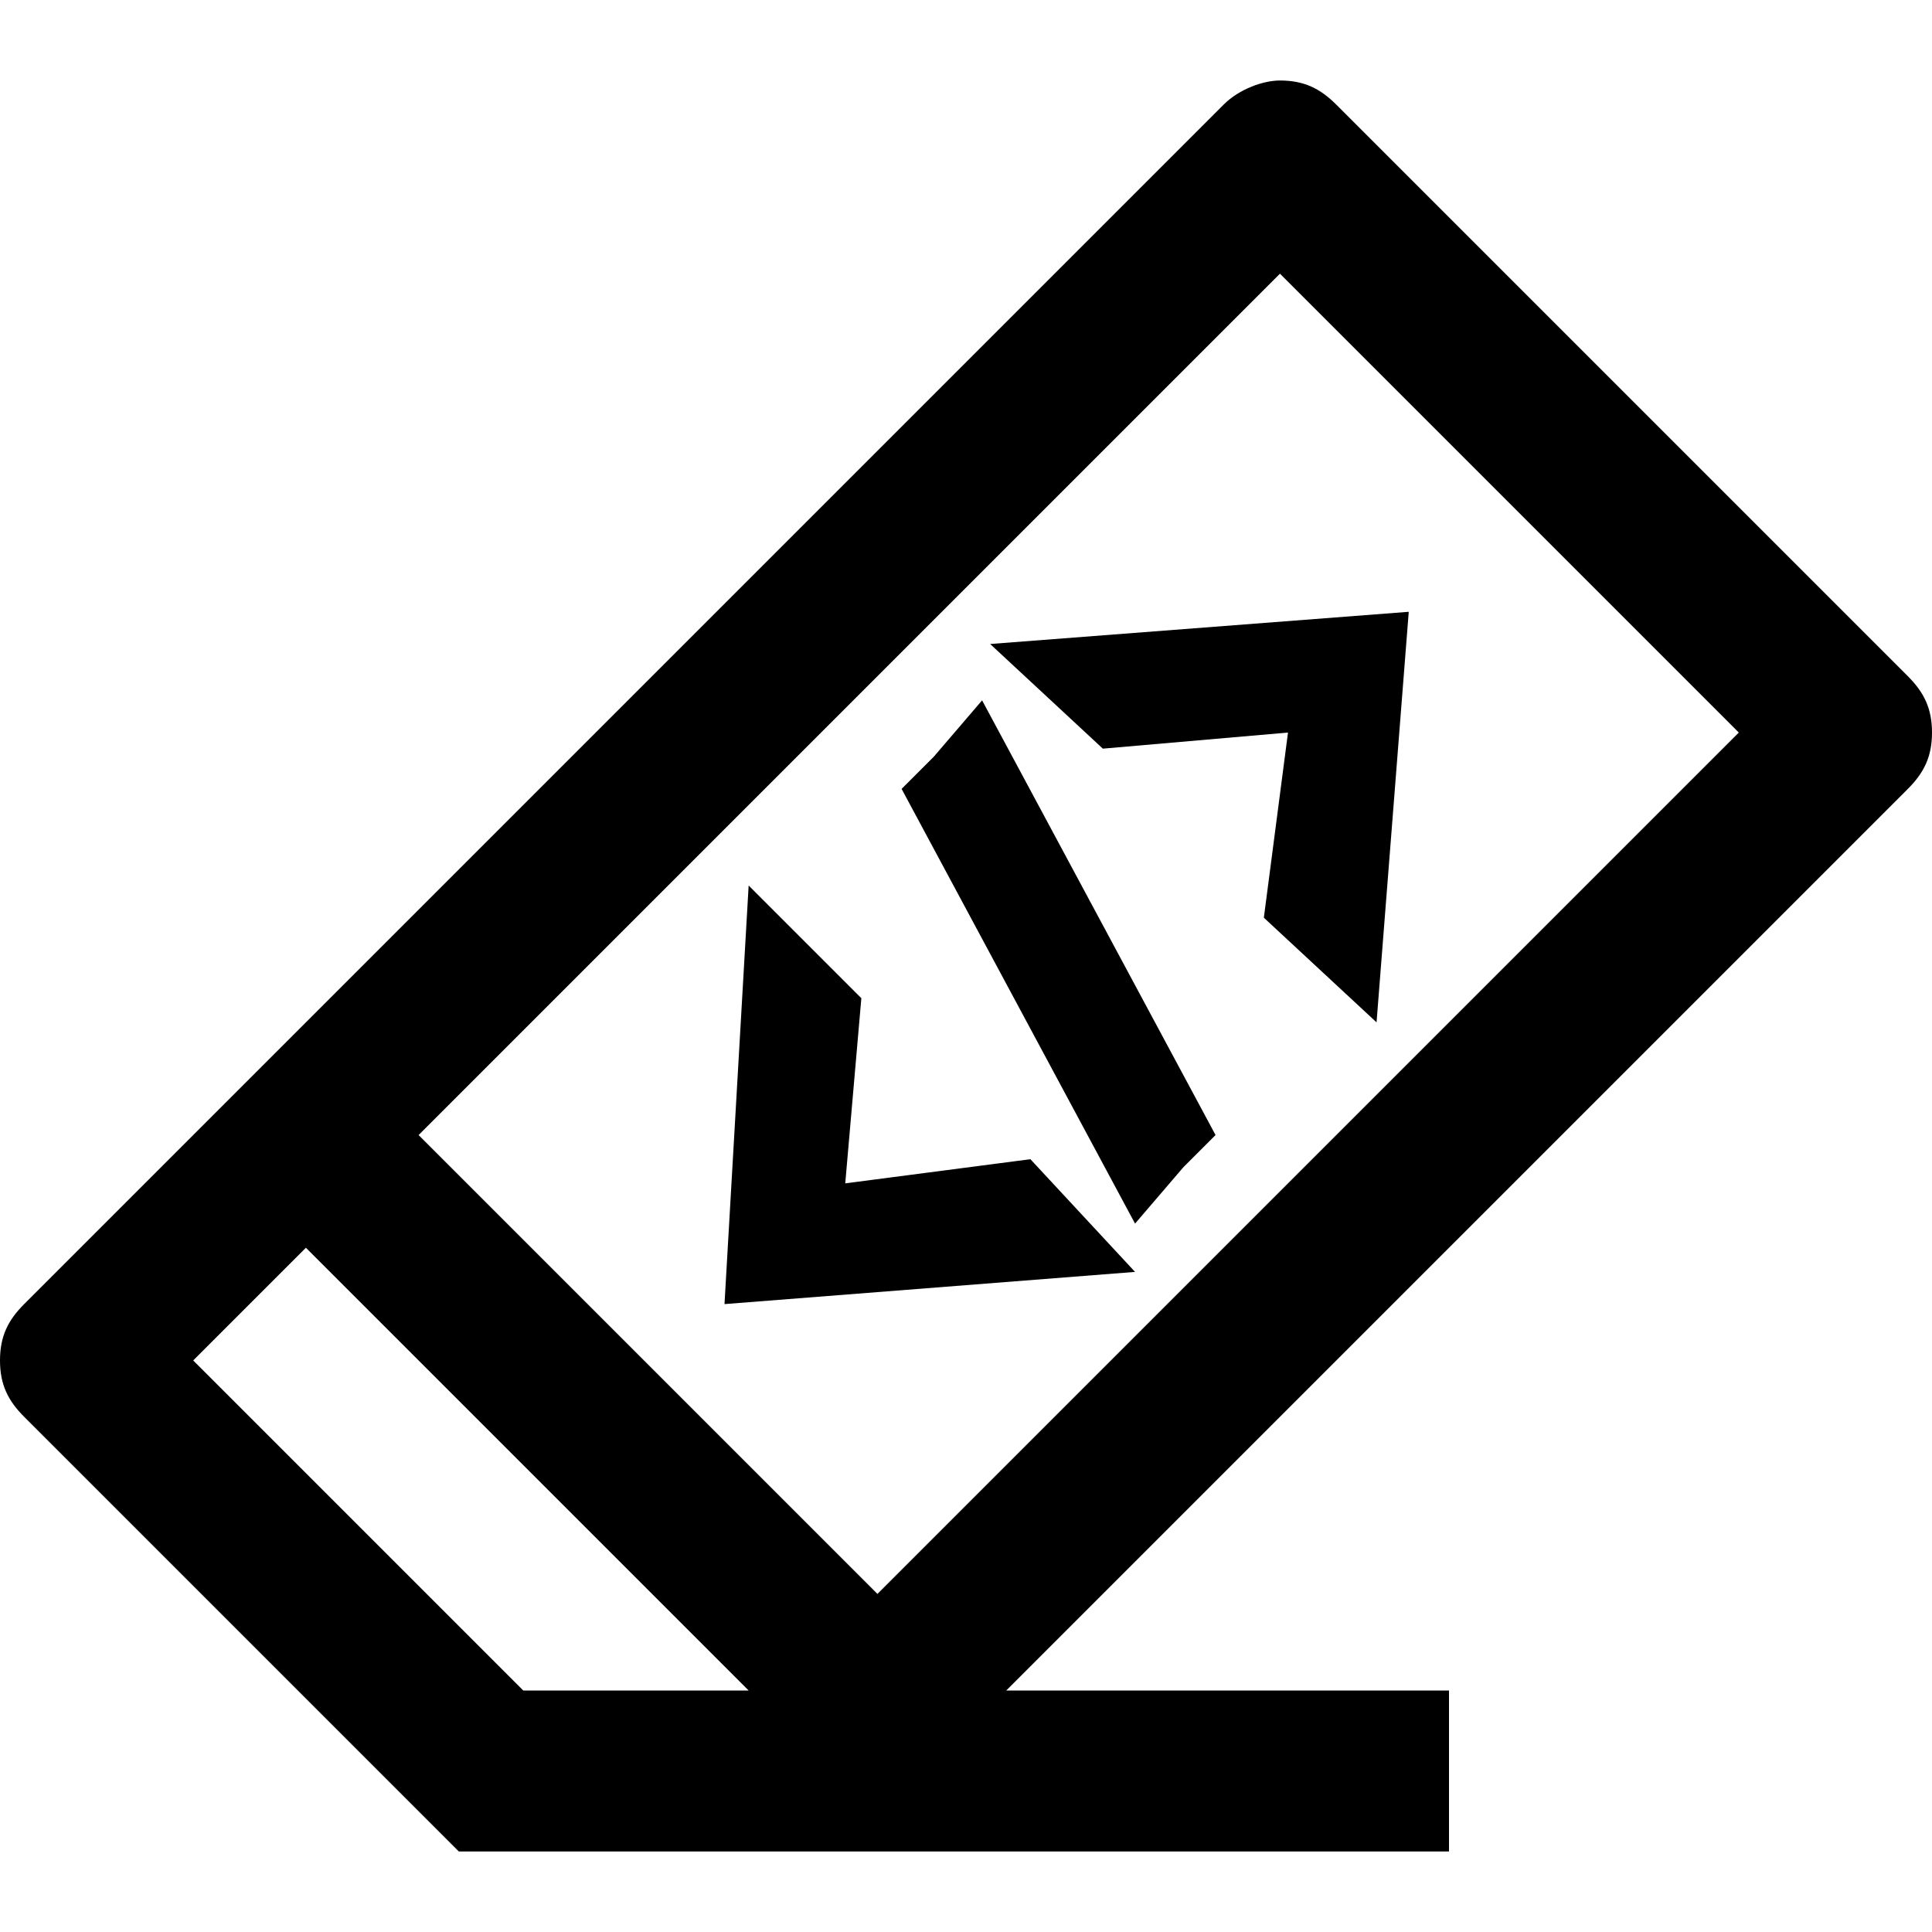
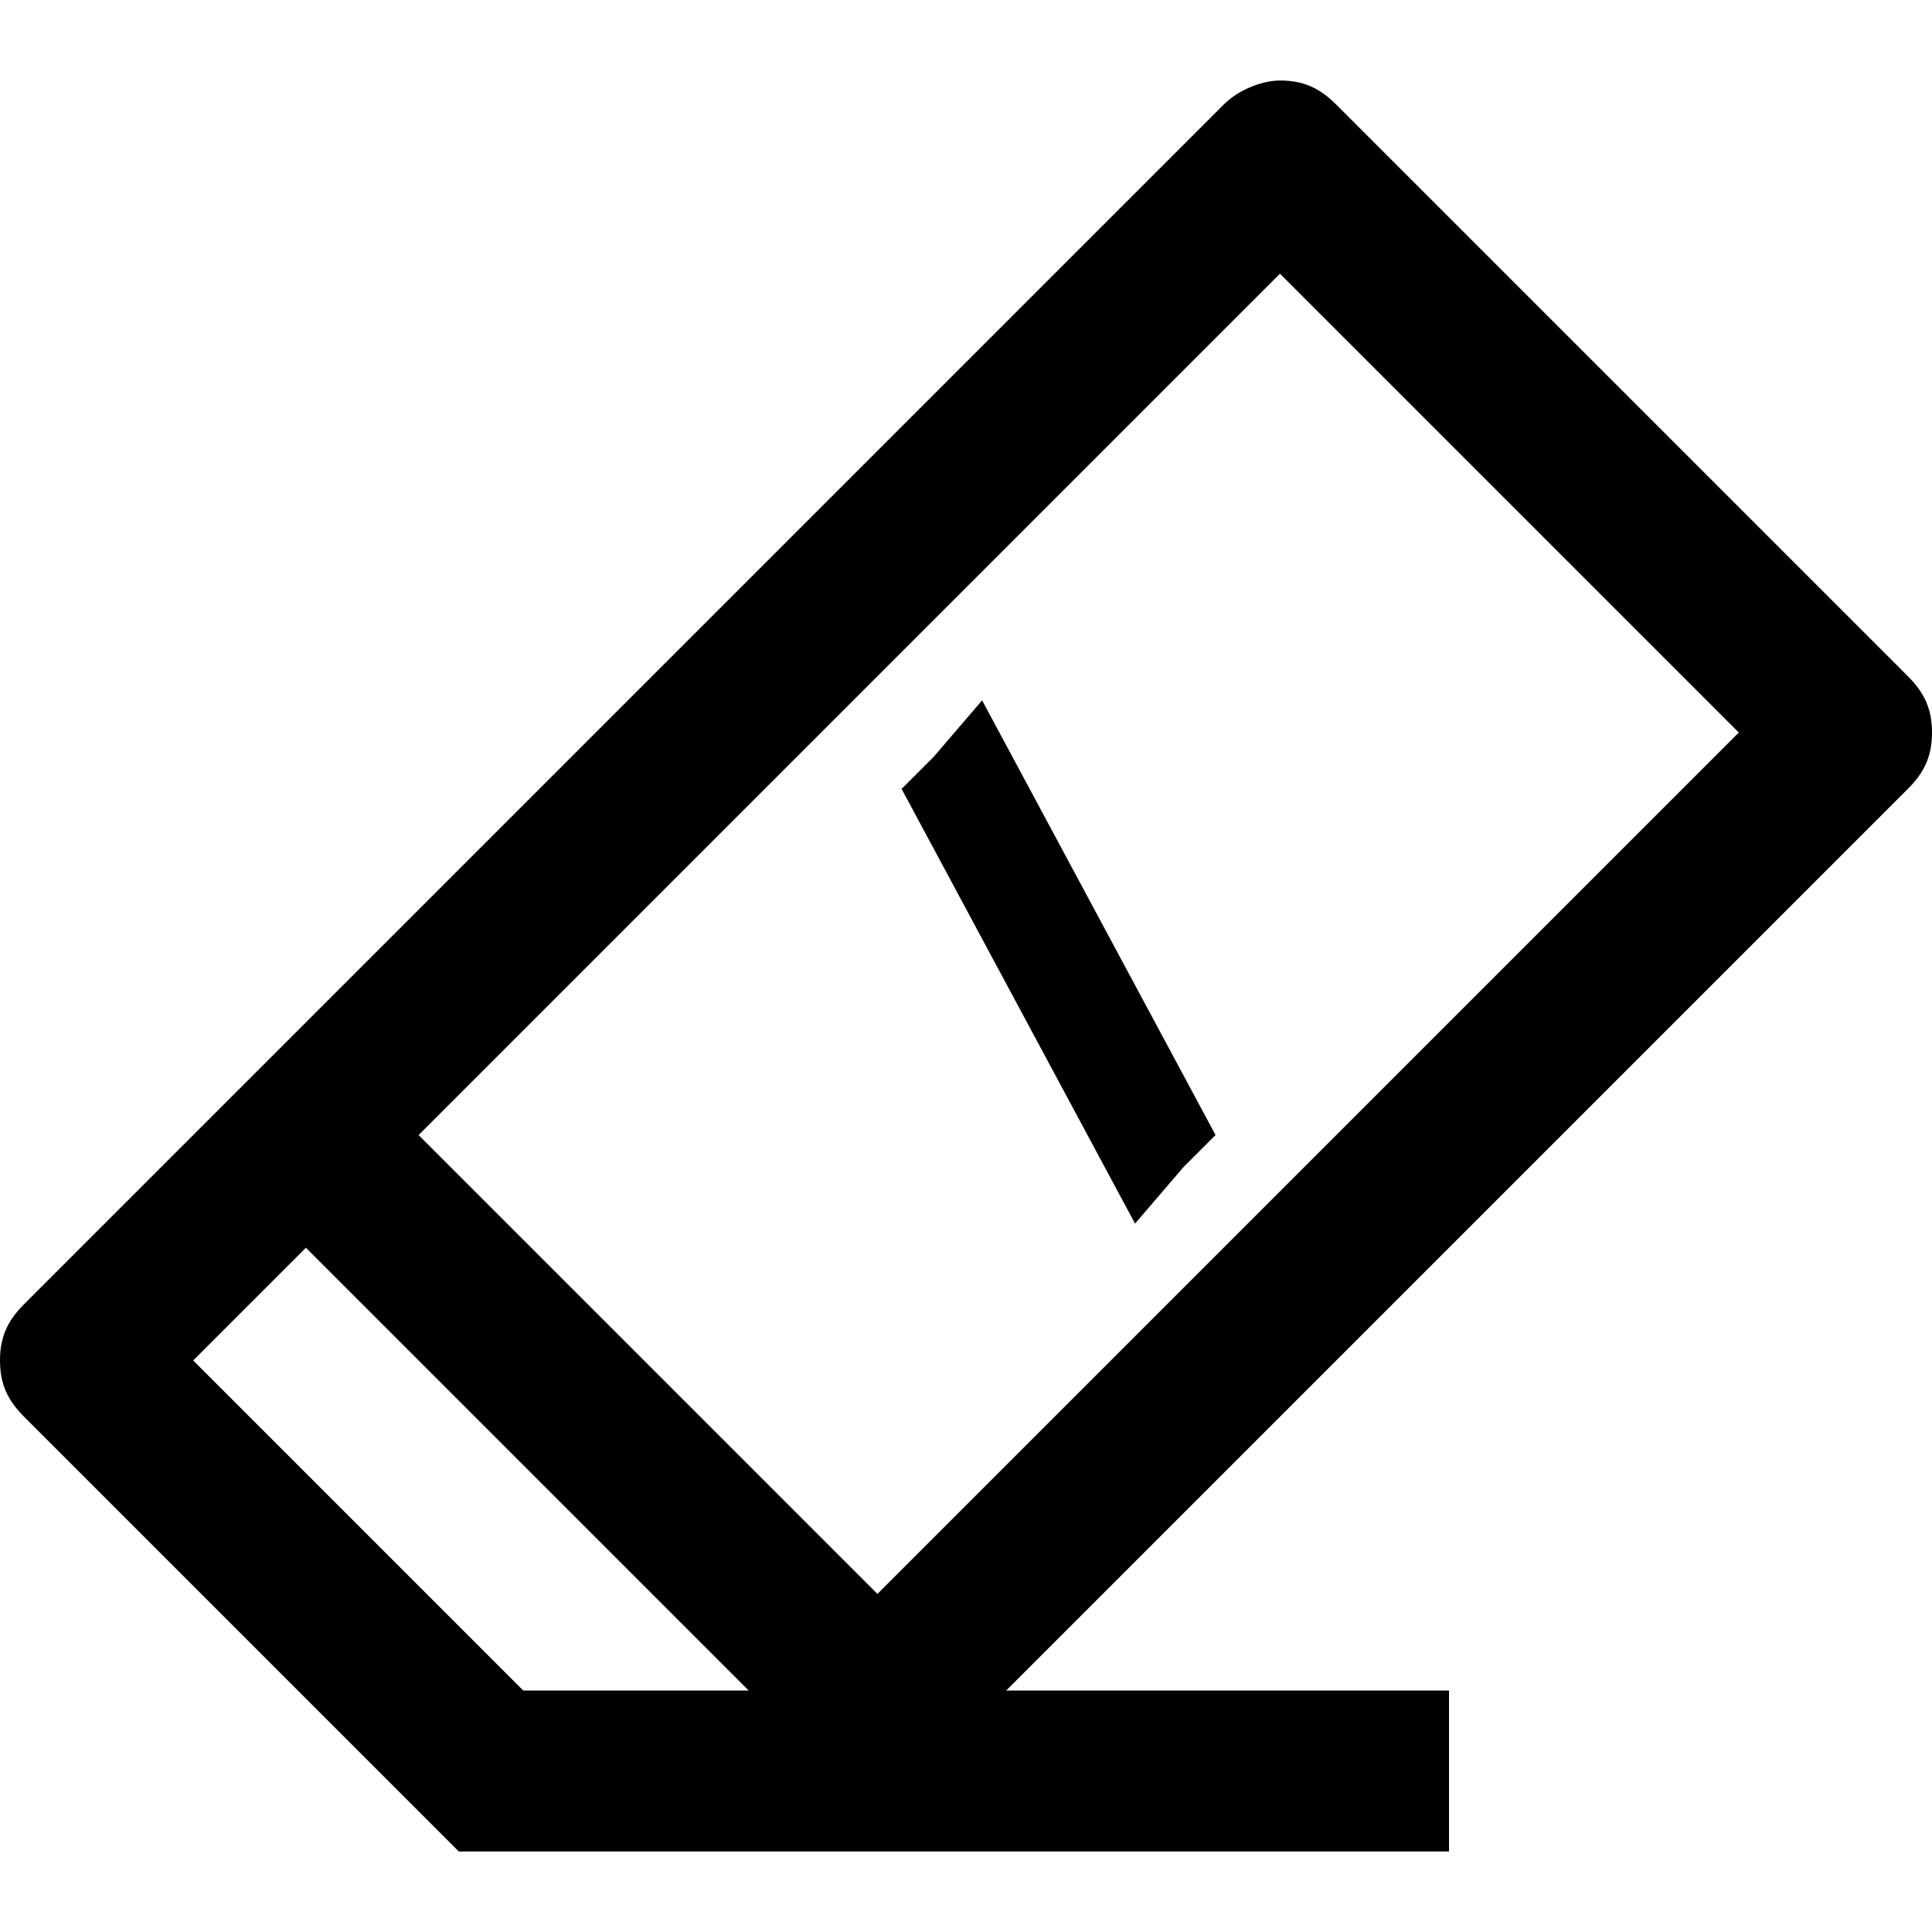
<svg xmlns="http://www.w3.org/2000/svg" version="1.1" id="Слой_1" x="0px" y="0px" viewBox="0 0 24 24" style="enable-background:new 0 0 24 24;" xml:space="preserve">
  <style type="text/css">
	.st0{fill-rule:evenodd;clip-rule:evenodd;}
</style>
-   <path class="st0" d="M5.7,23l-5.4-5.4C0.1,17.4,0,17.2,0,16.9c0-0.3,0.1-0.5,0.3-0.7L15.2,1.3C15.4,1.1,15.7,1,15.9,1  c0.3,0,0.5,0.1,0.7,0.3l7.1,7.1C23.9,8.6,24,8.8,24,9.1c0,0.3-0.1,0.5-0.3,0.7L12.5,21H18v2C18,23,5.7,23,5.7,23z M9.3,21l-5.5-5.5  l-1.4,1.4L6.5,21H9.3z M15.9,3.4L5.2,14.1l5.7,5.7L21.6,9.1C21.6,9.1,15.9,3.4,15.9,3.4z" />
+   <path class="st0" d="M5.7,23l-5.4-5.4C0.1,17.4,0,17.2,0,16.9c0-0.3,0.1-0.5,0.3-0.7L15.2,1.3C15.4,1.1,15.7,1,15.9,1  c0.3,0,0.5,0.1,0.7,0.3l7.1,7.1C23.9,8.6,24,8.8,24,9.1c0,0.3-0.1,0.5-0.3,0.7L12.5,21H18v2C18,23,5.7,23,5.7,23z M9.3,21l-5.5-5.5  l-1.4,1.4L6.5,21H9.3z M15.9,3.4L5.2,14.1l5.7,5.7L21.6,9.1C21.6,9.1,15.9,3.4,15.9,3.4" />
  <g>
-     <polygon points="10.5,14.7 10.7,12.4 9.3,11 9,16.2 14.1,15.8 12.8,14.4  " />
-     <polygon points="12.3,8 13.7,9.3 16,9.1 15.7,11.4 17.1,12.7 17.5,7.6  " />
    <polygon points="15.1,14.1 12.2,8.7 11.6,9.4 11.6,9.4 11.2,9.8 14.1,15.2 14.7,14.5 14.7,14.5  " />
  </g>
</svg>